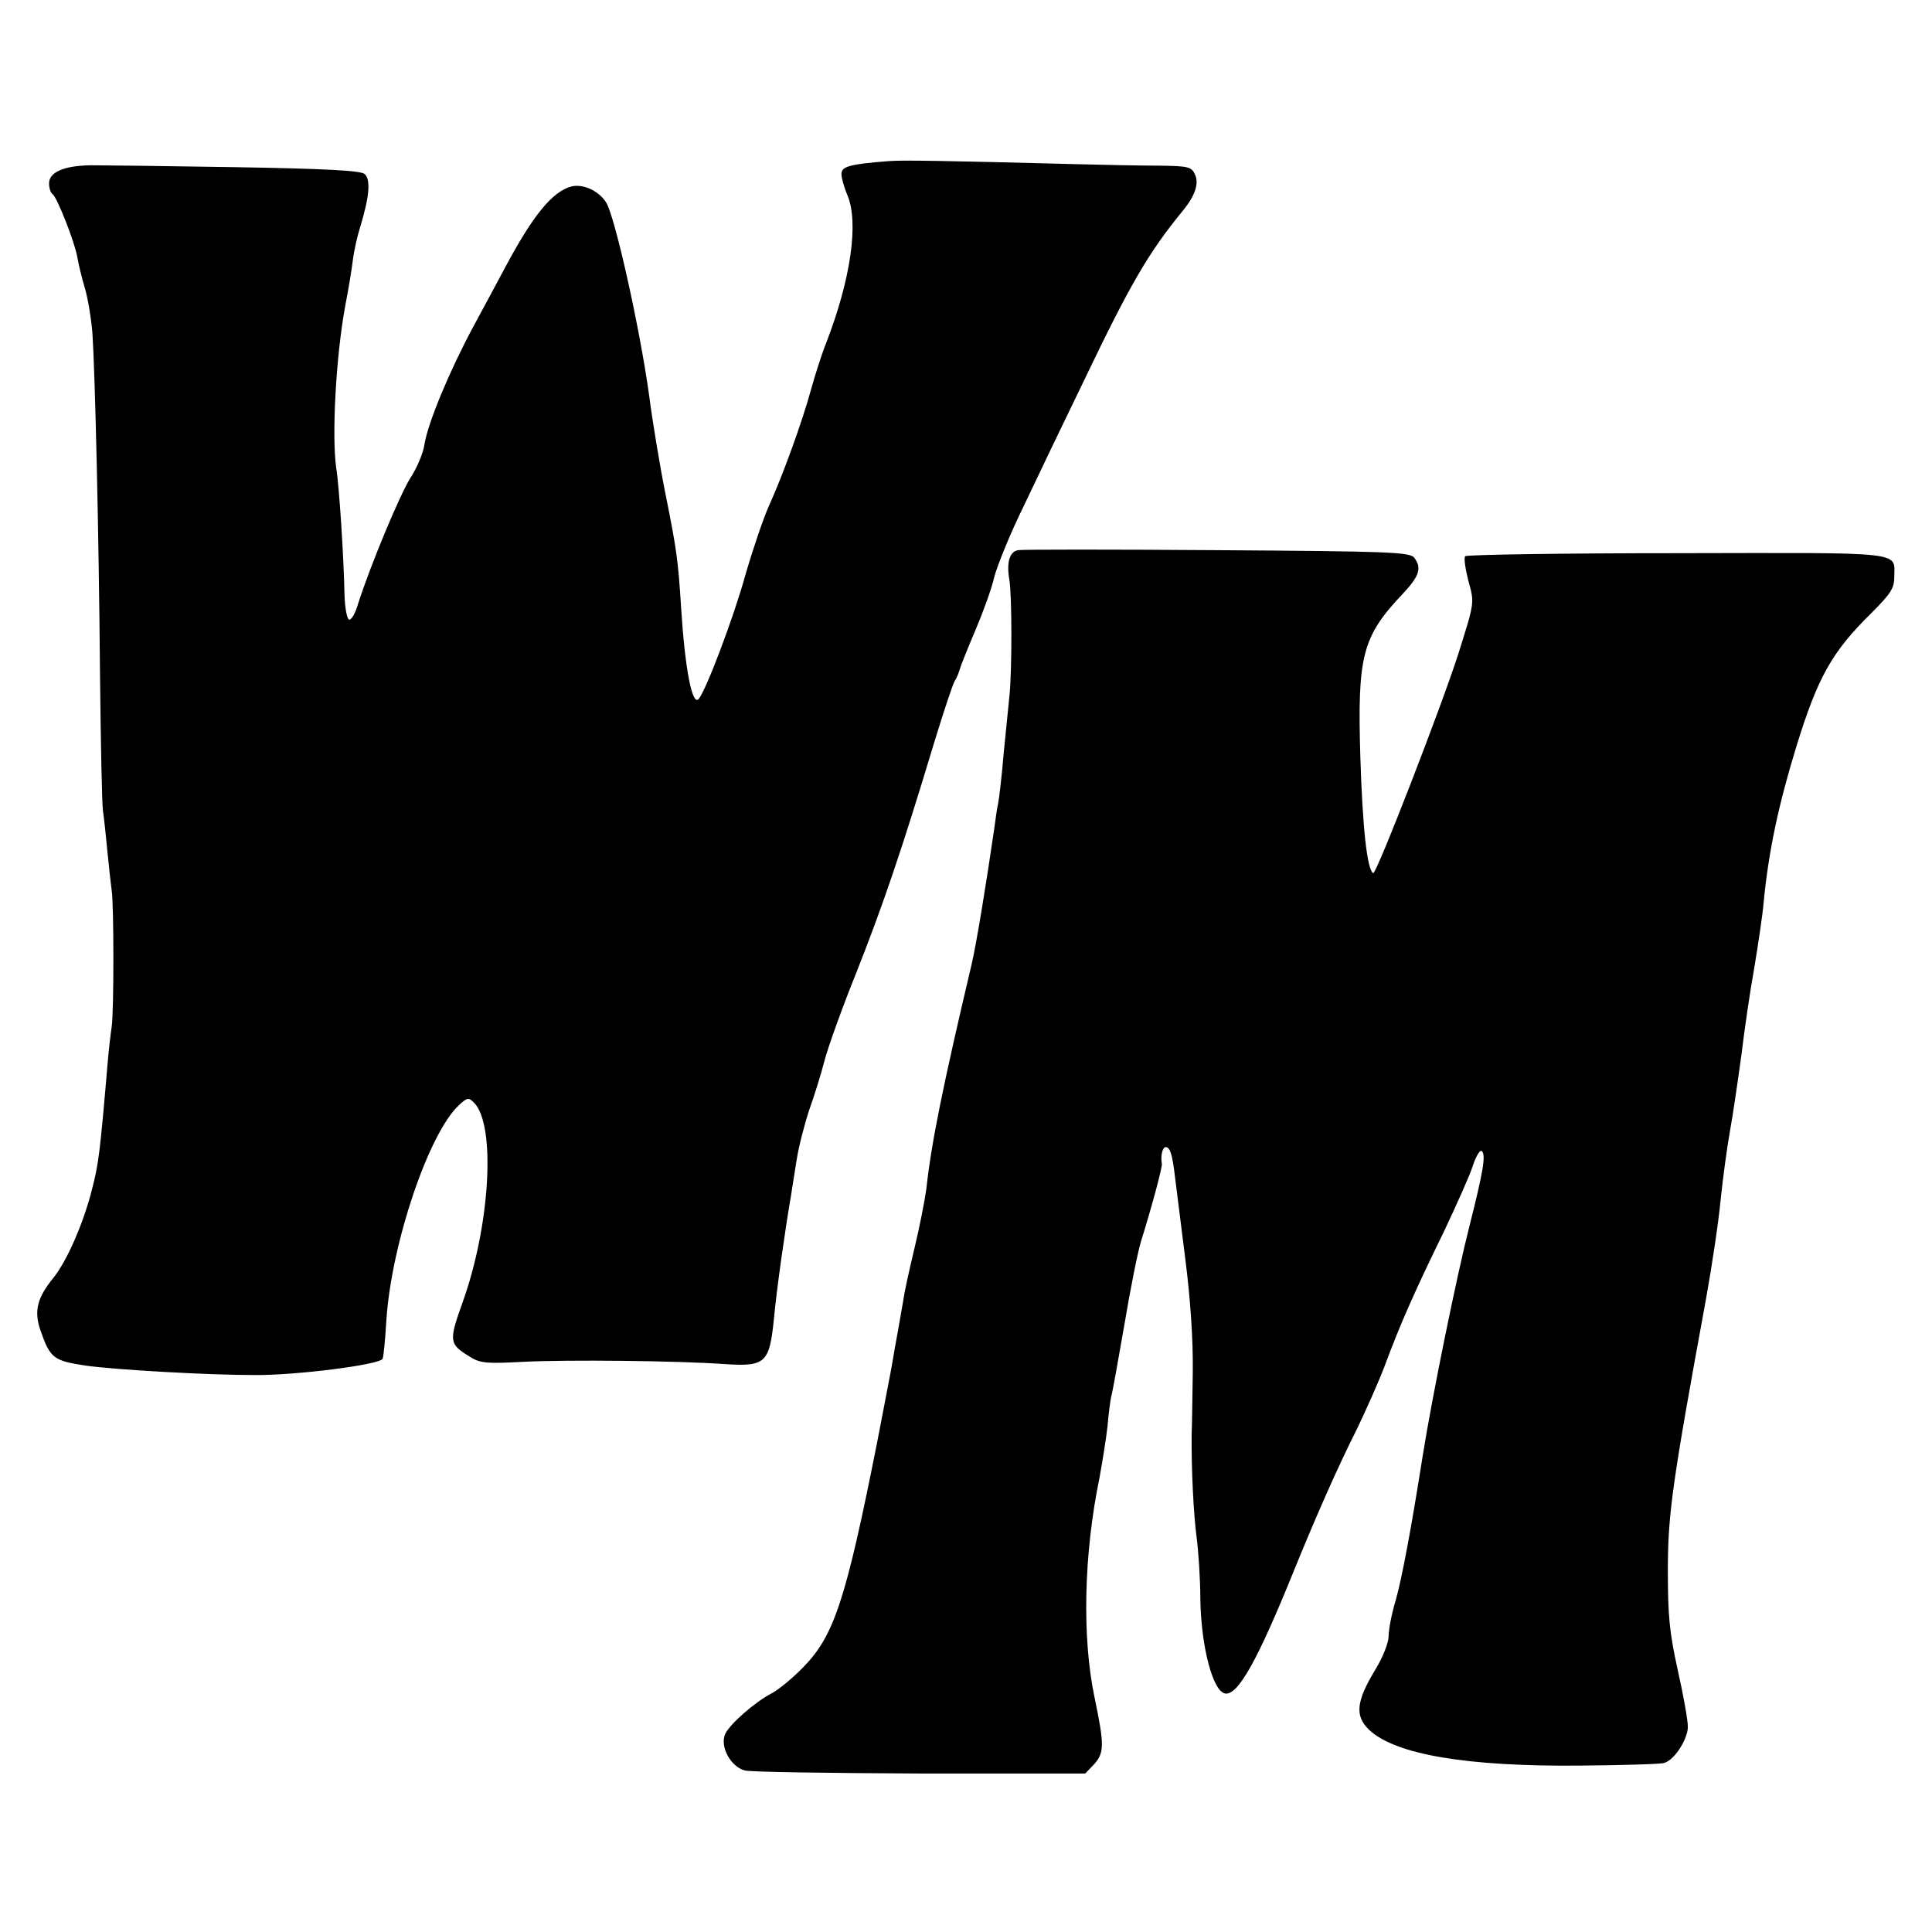
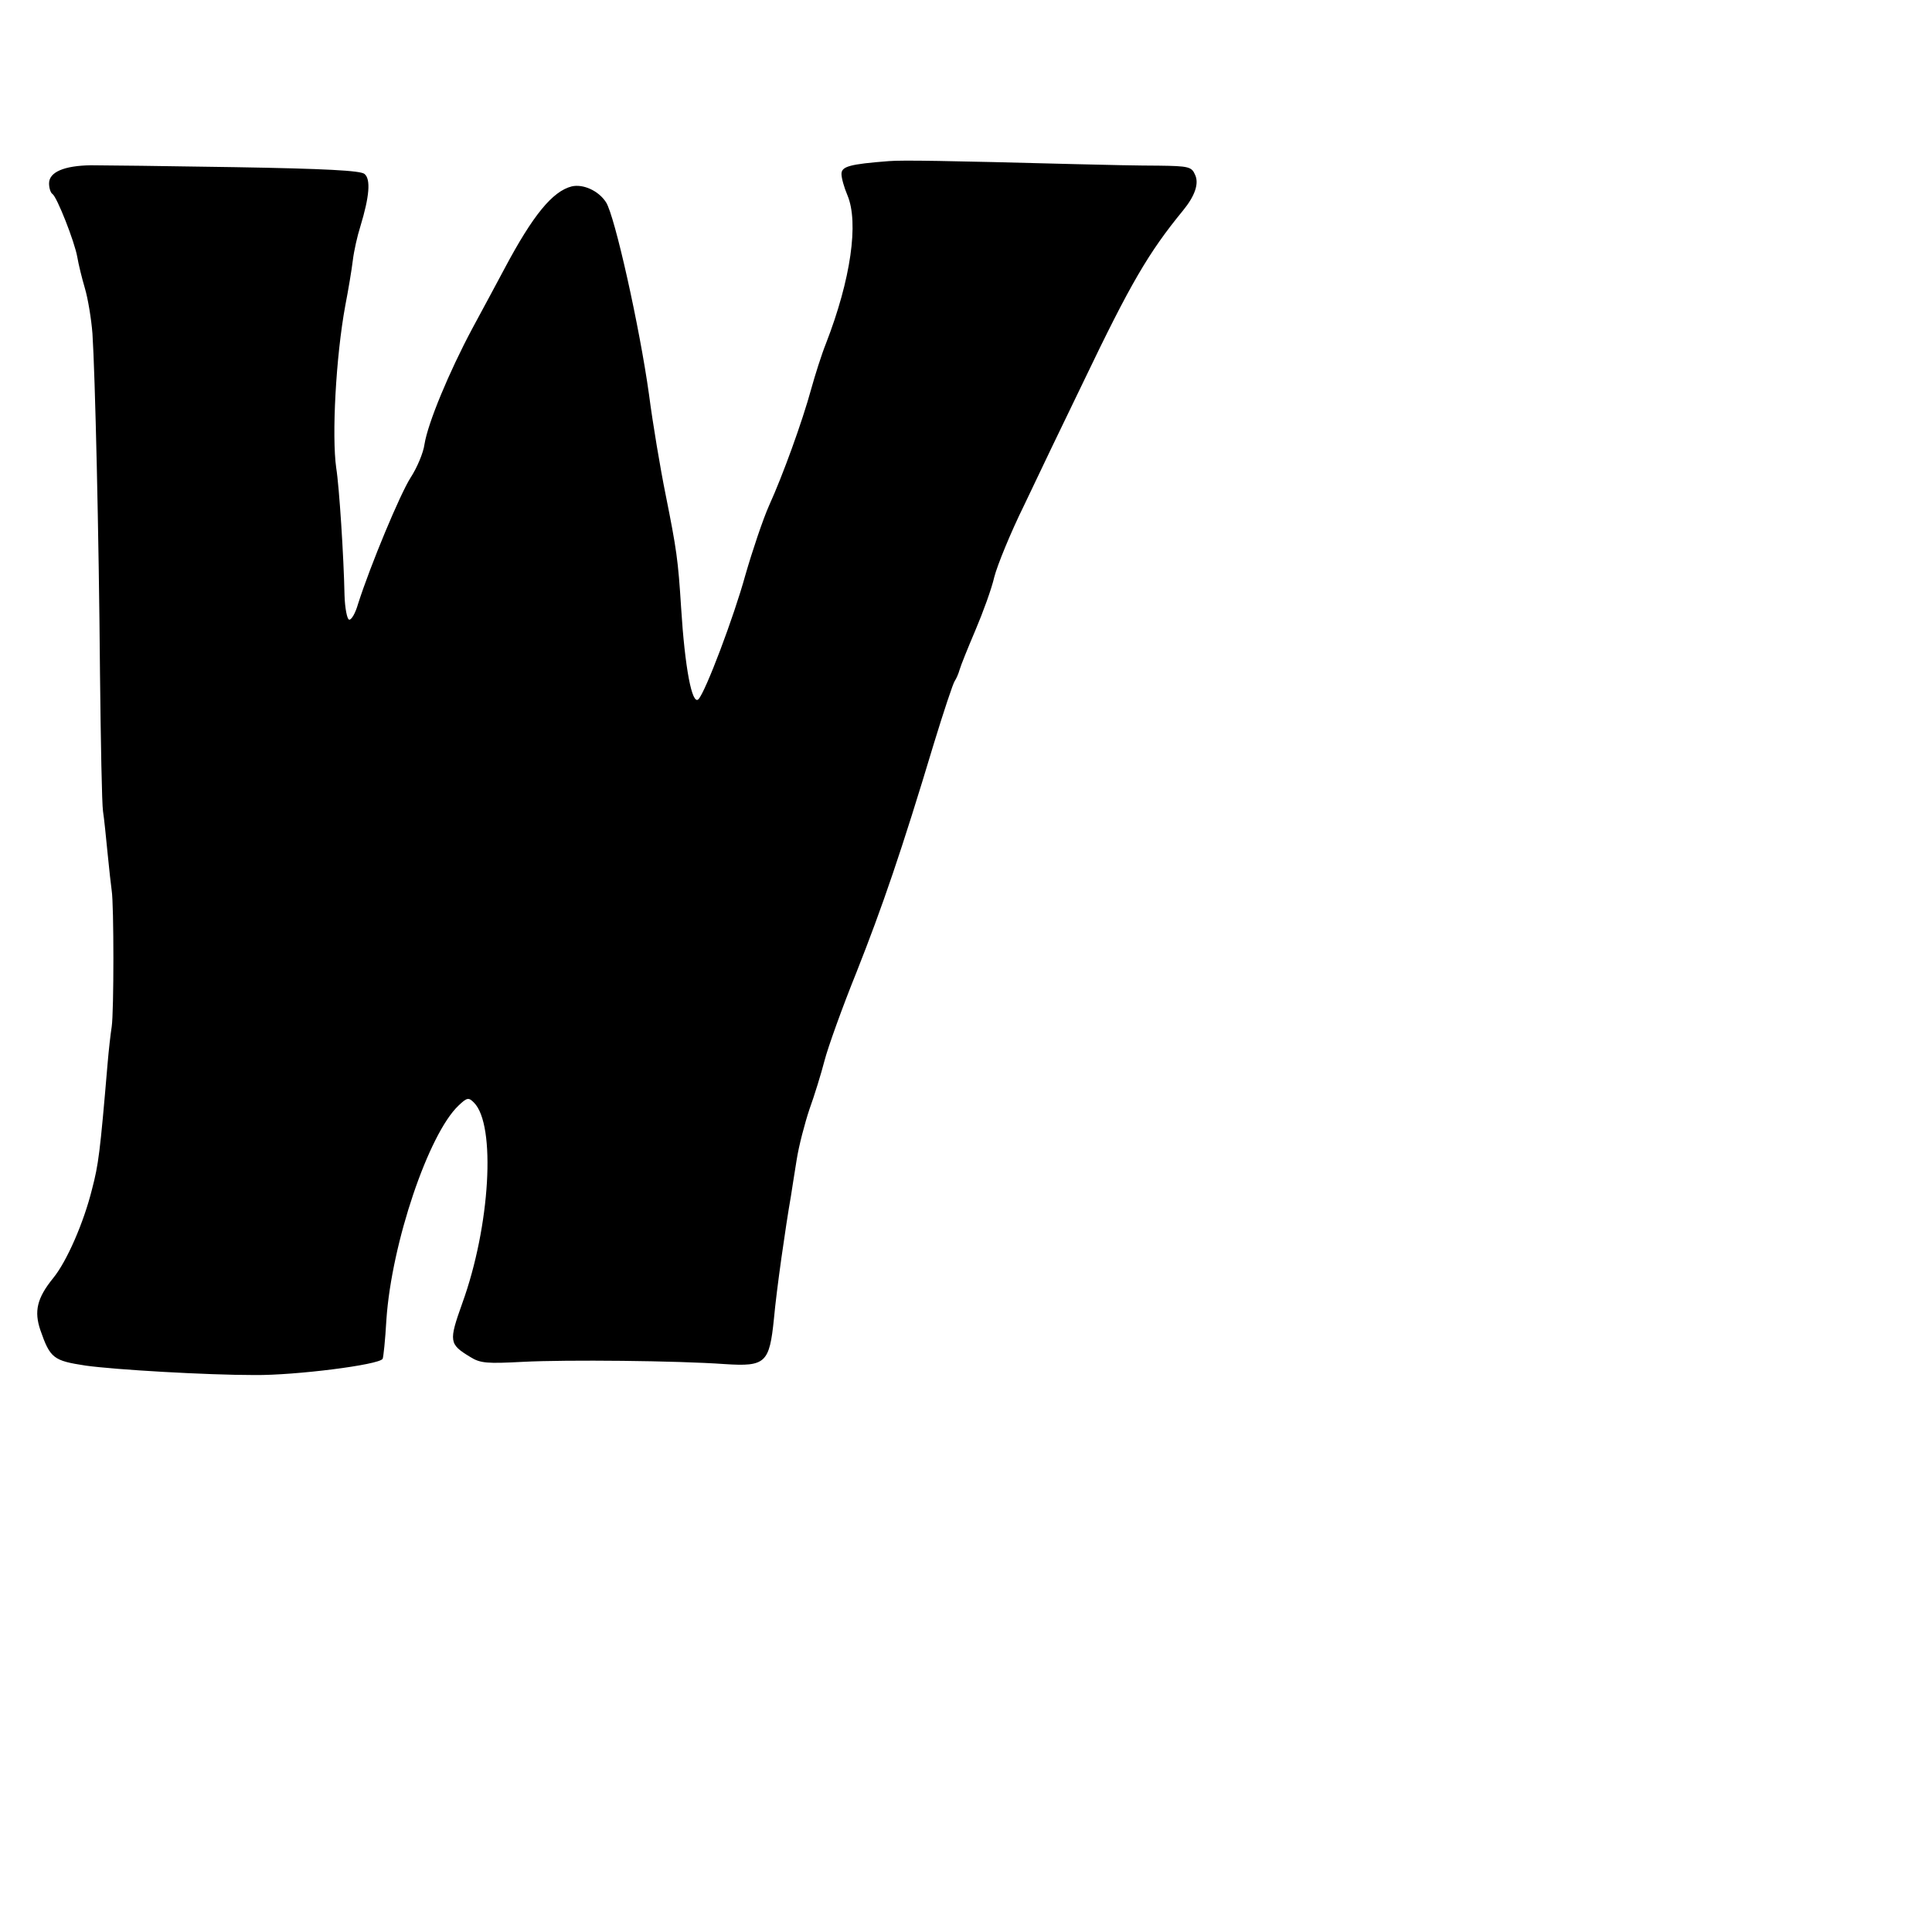
<svg xmlns="http://www.w3.org/2000/svg" version="1.0" width="512pt" height="512pt" viewBox="0 0 512 512" preserveAspectRatio="xMidYMid meet">
  <g transform="translate(0,512) scale(0.1,-0.1)" fill="#000000" stroke="none">
    <path d="M2355 4693 c-103 -8 -125 -14 -125 -34 0 -11 7 -36 16 -57 30 -72 9 -222 -57 -392 -12 -30 -29 -84 -39 -120 -24 -88 -76 -231 -112 -310 -16 -36 -44 -119 -63 -185 -30 -109 -105 -308 -124 -328 -17 -17 -36 83 -46 243 -8 127 -12 154 -41 299 -14 69 -34 188 -44 265 -25 180 -91 475 -114 510 -20 31 -61 49 -91 42 -51 -13 -103 -77 -177 -216 -19 -36 -58 -108 -86 -160 -62 -116 -118 -251 -127 -307 -3 -23 -20 -63 -37 -89 -28 -44 -106 -231 -139 -334 -7 -25 -18 -44 -24 -42 -5 1 -11 30 -12 65 -2 101 -14 288 -22 337 -12 85 -1 294 24 430 8 41 17 95 20 120 3 25 12 65 20 90 24 79 28 125 11 139 -10 9 -105 14 -343 18 -180 3 -352 5 -382 5 -71 -1 -111 -18 -111 -48 0 -12 4 -25 9 -28 12 -8 59 -127 66 -168 3 -18 12 -55 20 -82 8 -27 17 -81 20 -120 7 -107 17 -530 20 -901 2 -181 5 -346 8 -365 3 -19 8 -69 12 -110 4 -41 9 -86 11 -100 6 -37 6 -322 0 -361 -3 -19 -8 -63 -11 -99 -20 -236 -24 -266 -41 -331 -22 -89 -67 -192 -103 -236 -43 -53 -51 -88 -34 -138 26 -75 35 -81 120 -94 79 -11 320 -25 448 -25 108 -1 330 27 339 43 2 3 7 50 10 104 14 204 112 492 191 567 23 22 27 22 41 8 59 -59 43 -328 -31 -532 -36 -101 -35 -108 21 -142 27 -17 45 -18 140 -13 116 6 409 3 535 -6 108 -7 118 3 130 120 7 78 31 245 45 325 2 14 9 57 15 95 6 39 22 99 34 135 13 36 31 94 40 129 9 35 47 141 85 235 68 172 119 320 205 606 26 85 51 160 55 165 4 6 10 19 13 30 3 11 22 58 42 105 20 47 43 110 50 141 8 31 43 117 79 190 35 74 106 222 158 329 124 259 172 341 263 452 32 39 43 72 32 95 -9 21 -17 23 -96 24 -47 0 -147 2 -221 4 -346 9 -458 11 -495 8z" />
-     <path d="M2698 3662 c-23 -4 -31 -33 -23 -79 7 -42 7 -246 0 -308 -2 -22 -9 -89 -15 -150 -5 -60 -12 -121 -15 -135 -3 -13 -7 -42 -10 -65 -22 -152 -48 -309 -60 -360 -76 -322 -107 -474 -120 -595 -4 -30 -18 -102 -32 -160 -14 -58 -27 -118 -29 -135 -3 -16 -9 -52 -14 -80 -5 -27 -12 -66 -15 -85 -3 -19 -22 -116 -41 -215 -83 -418 -114 -510 -195 -593 -28 -29 -66 -60 -83 -69 -45 -23 -112 -82 -124 -108 -15 -33 14 -87 52 -97 16 -4 225 -7 466 -8 l436 0 22 23 c29 31 29 52 3 177 -34 160 -29 382 13 585 7 39 17 99 21 135 3 36 8 72 10 80 3 8 18 94 35 191 16 96 36 195 44 220 27 86 57 197 55 205 -4 21 2 44 10 44 12 0 18 -20 25 -80 3 -25 15 -121 27 -215 14 -109 21 -216 20 -300 -1 -71 -2 -146 -3 -165 -1 -93 5 -212 13 -273 5 -37 10 -112 10 -165 2 -125 33 -245 66 -250 34 -5 86 88 183 328 59 145 117 276 167 375 24 50 58 126 74 169 39 105 78 194 155 351 34 72 69 150 77 175 8 25 19 43 23 40 13 -8 5 -53 -32 -200 -33 -129 -99 -452 -124 -610 -29 -184 -54 -320 -71 -380 -11 -36 -19 -79 -19 -96 0 -17 -15 -56 -36 -90 -50 -83 -54 -121 -16 -158 70 -66 260 -98 562 -95 113 1 212 4 220 7 27 7 63 63 63 96 0 17 -12 85 -27 151 -22 100 -26 144 -26 264 0 149 12 233 101 718 16 89 34 209 39 265 6 57 17 139 25 183 8 44 21 134 30 200 8 66 23 170 34 230 10 61 22 139 25 175 13 134 39 257 87 413 56 182 94 250 199 353 50 50 60 65 60 94 0 70 39 65 -575 64 -305 0 -558 -4 -562 -8 -4 -4 0 -32 8 -64 17 -61 17 -57 -27 -197 -44 -137 -217 -584 -225 -579 -16 10 -28 118 -34 309 -8 269 5 318 114 433 43 46 49 67 29 94 -12 15 -68 17 -523 20 -281 2 -518 2 -527 0z" />
  </g>
</svg>